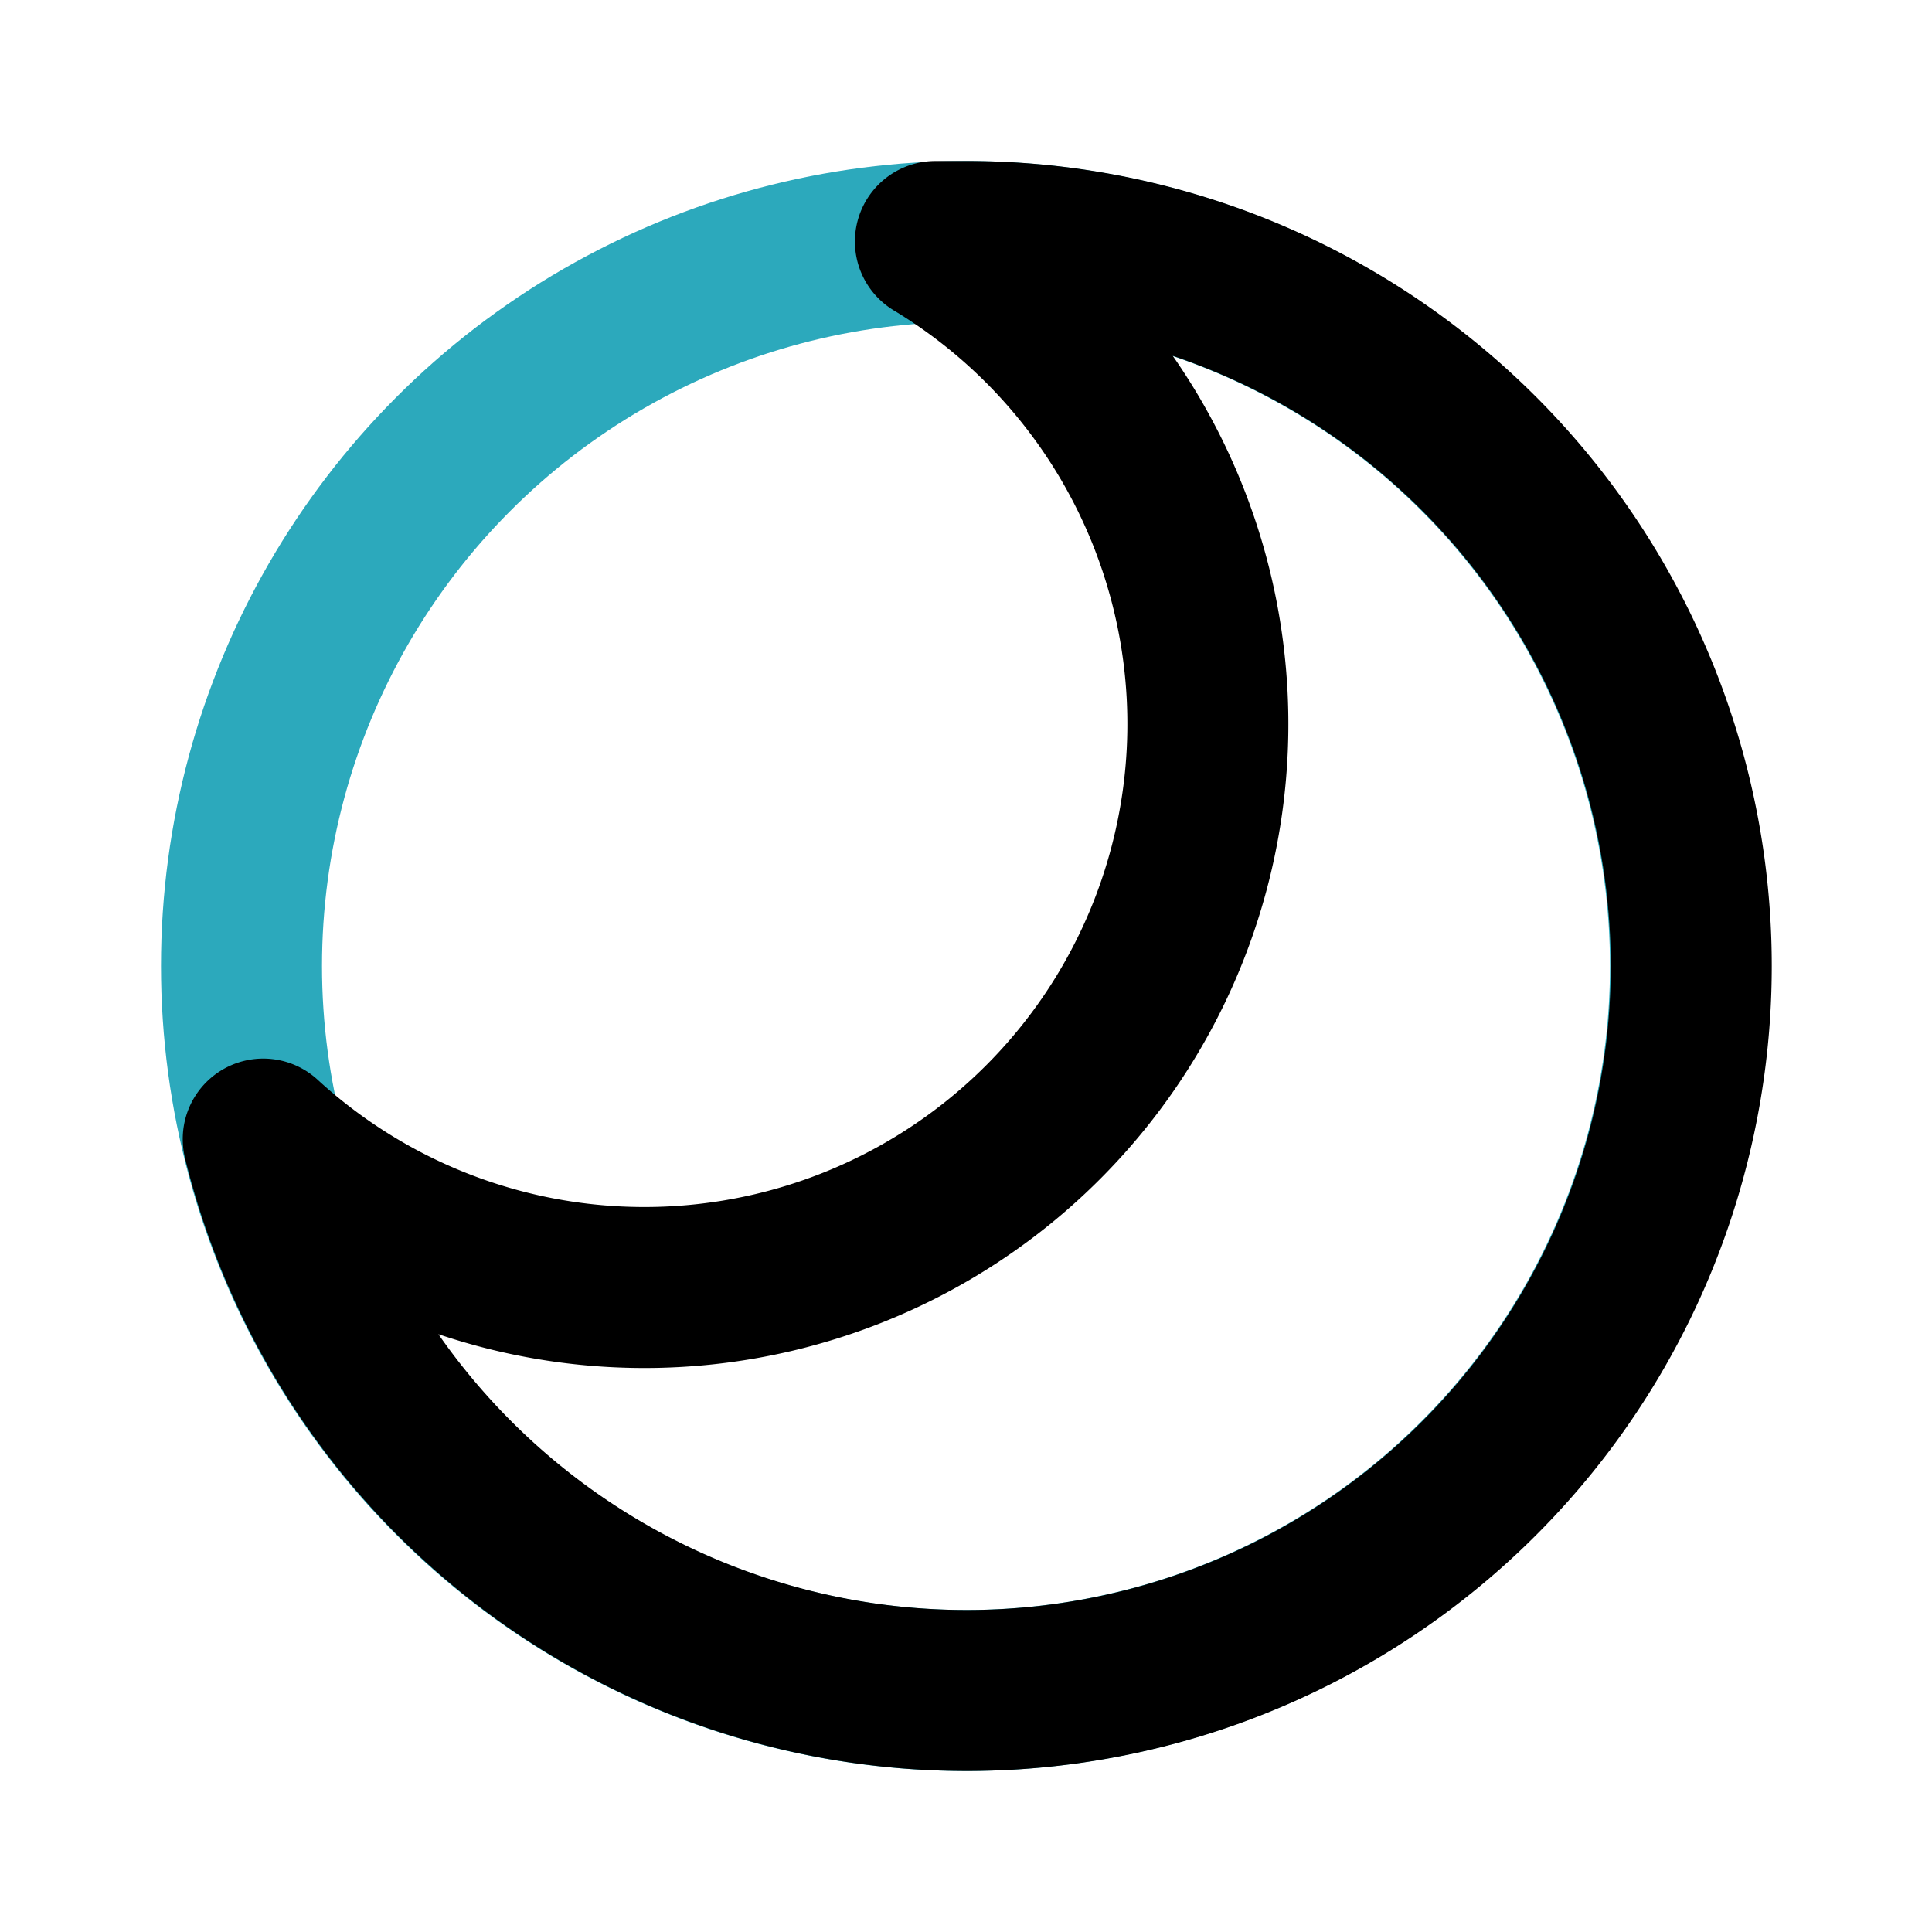
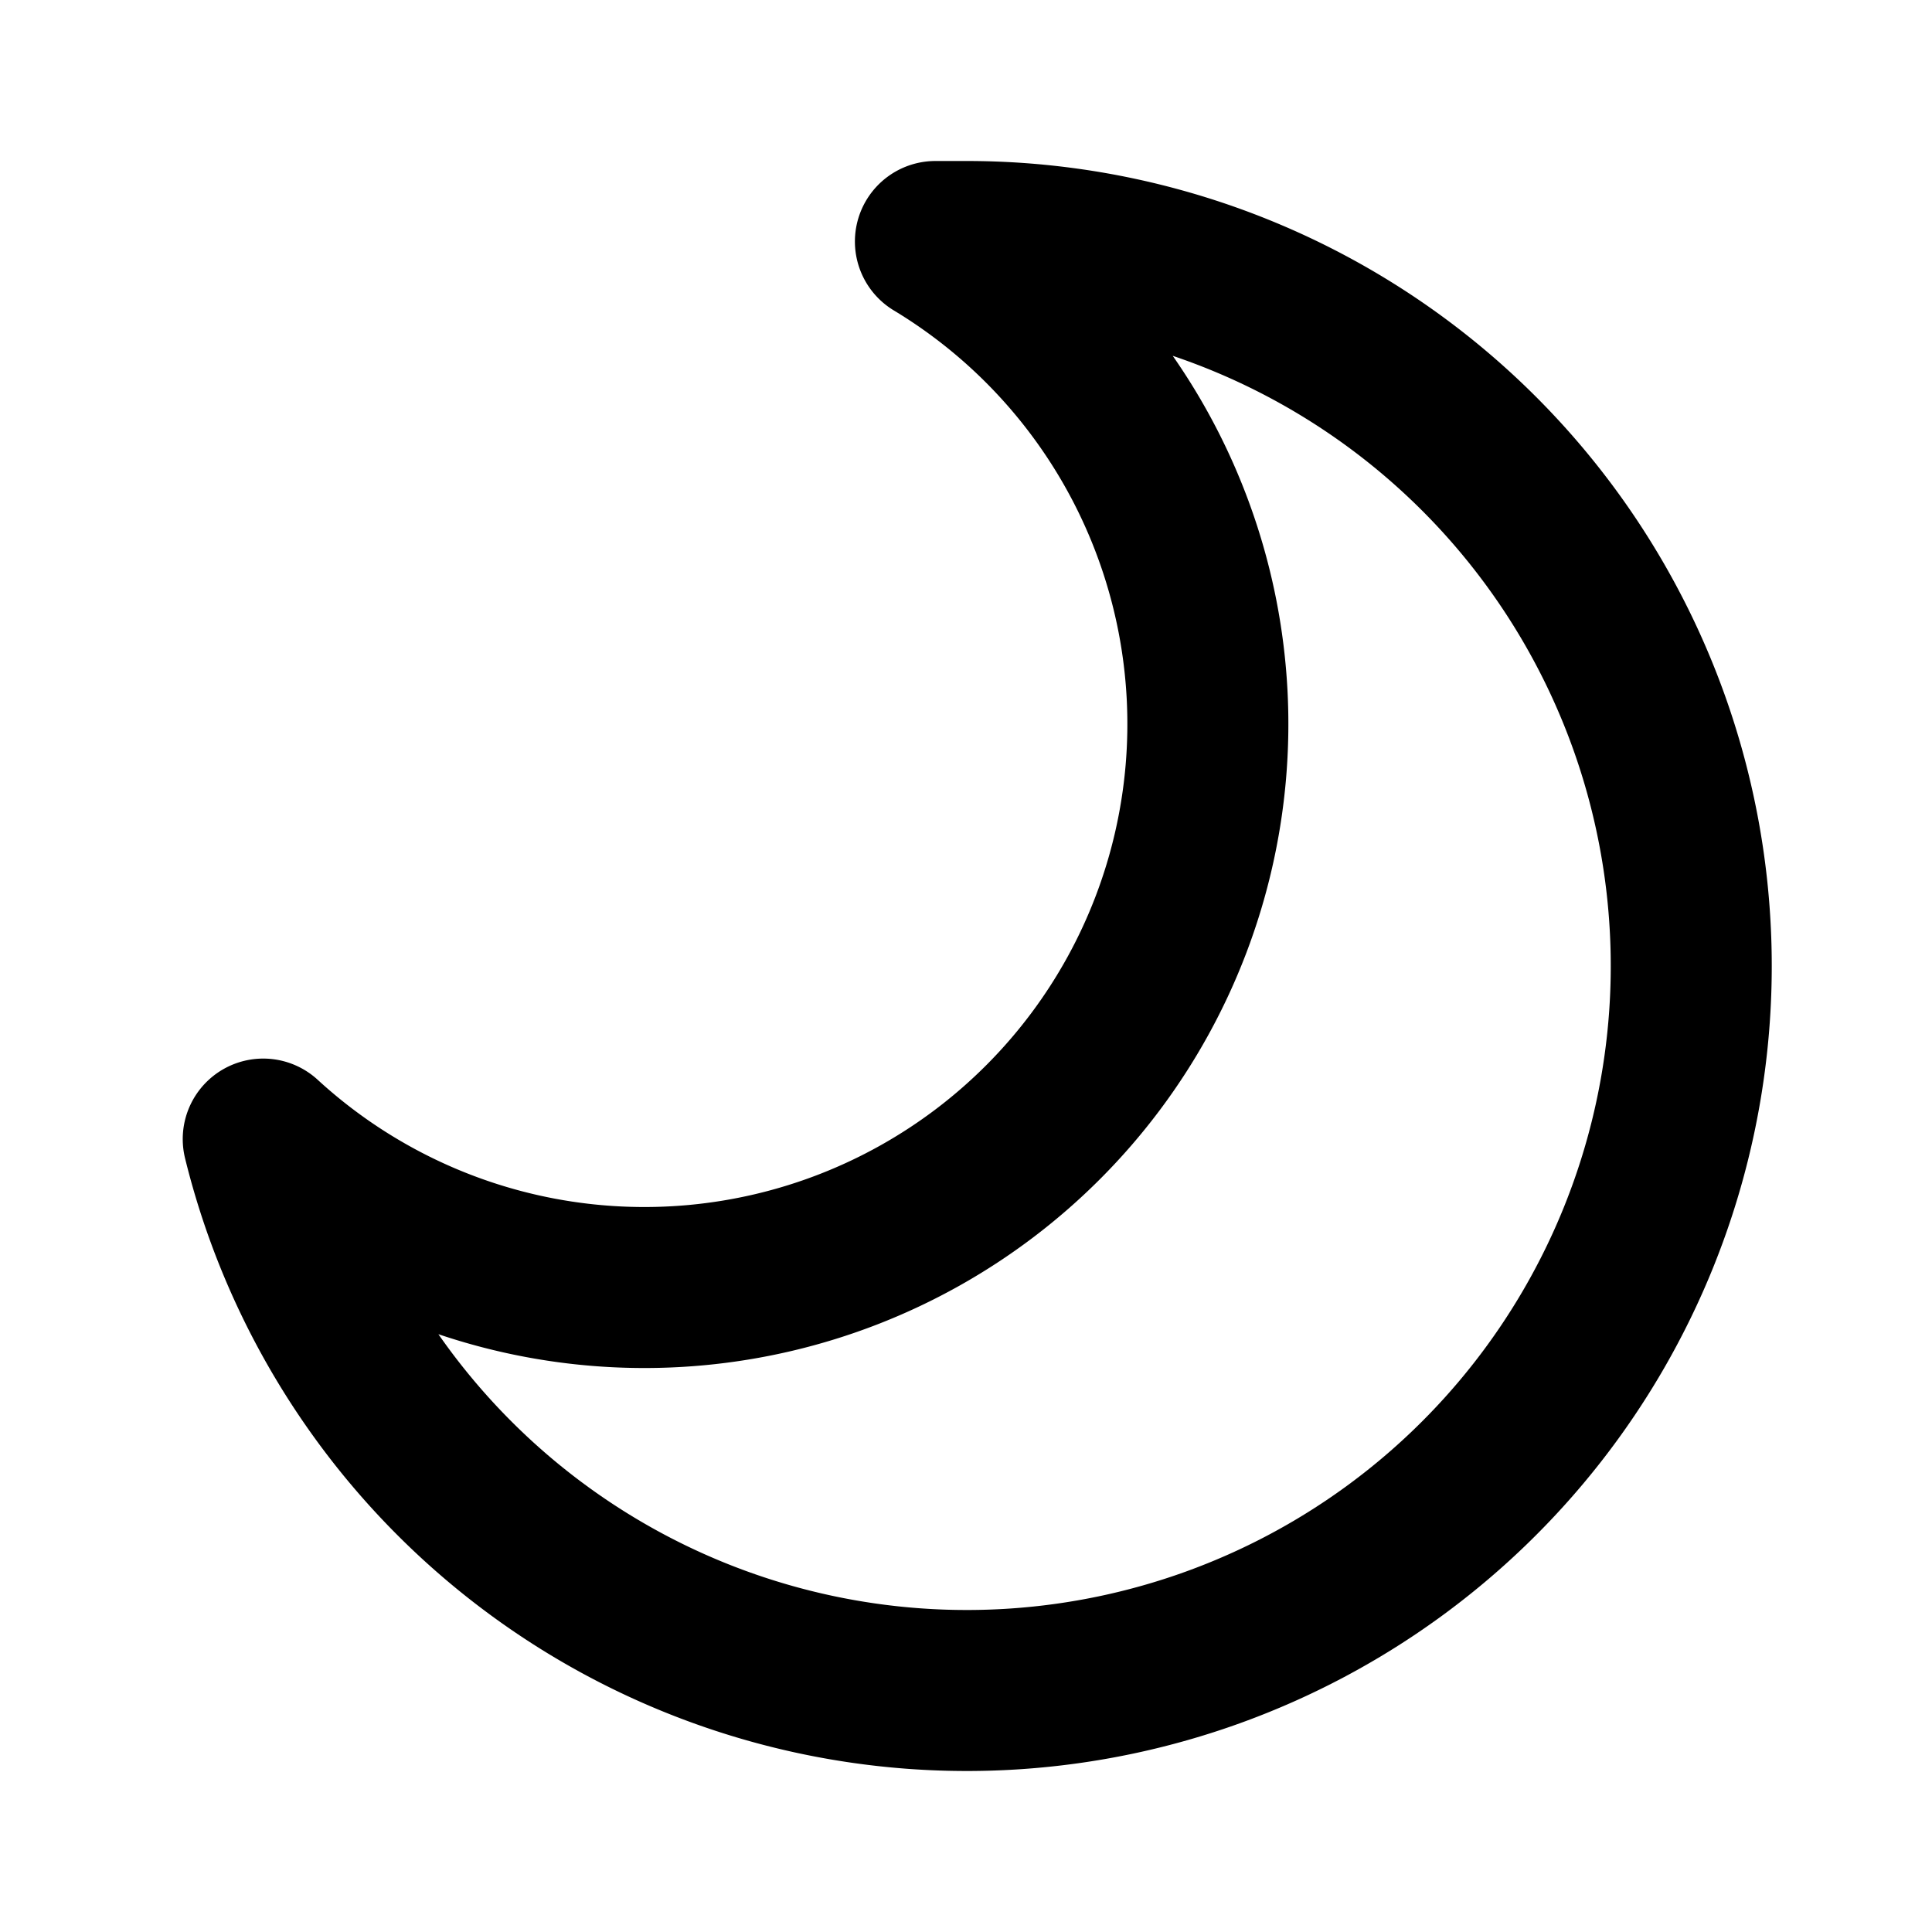
<svg xmlns="http://www.w3.org/2000/svg" fill="#000000" width="800px" height="800px" viewBox="0 0 24 24" id="moon-phase" data-name="Line Color" class="icon line-color">
-   <circle id="secondary" cx="12" cy="12" r="9" style="fill: none; stroke: rgb(44, 169, 188); stroke-linecap: round; stroke-linejoin: round; stroke-width: 2;" />
  <path id="primary" d="M12,3l-.38,0A7,7,0,1,1,3.27,14.15,9,9,0,1,0,12,3Z" style="fill: none; stroke: rgb(0, 0, 0); stroke-linecap: round; stroke-linejoin: round; stroke-width: 2;" />
</svg>